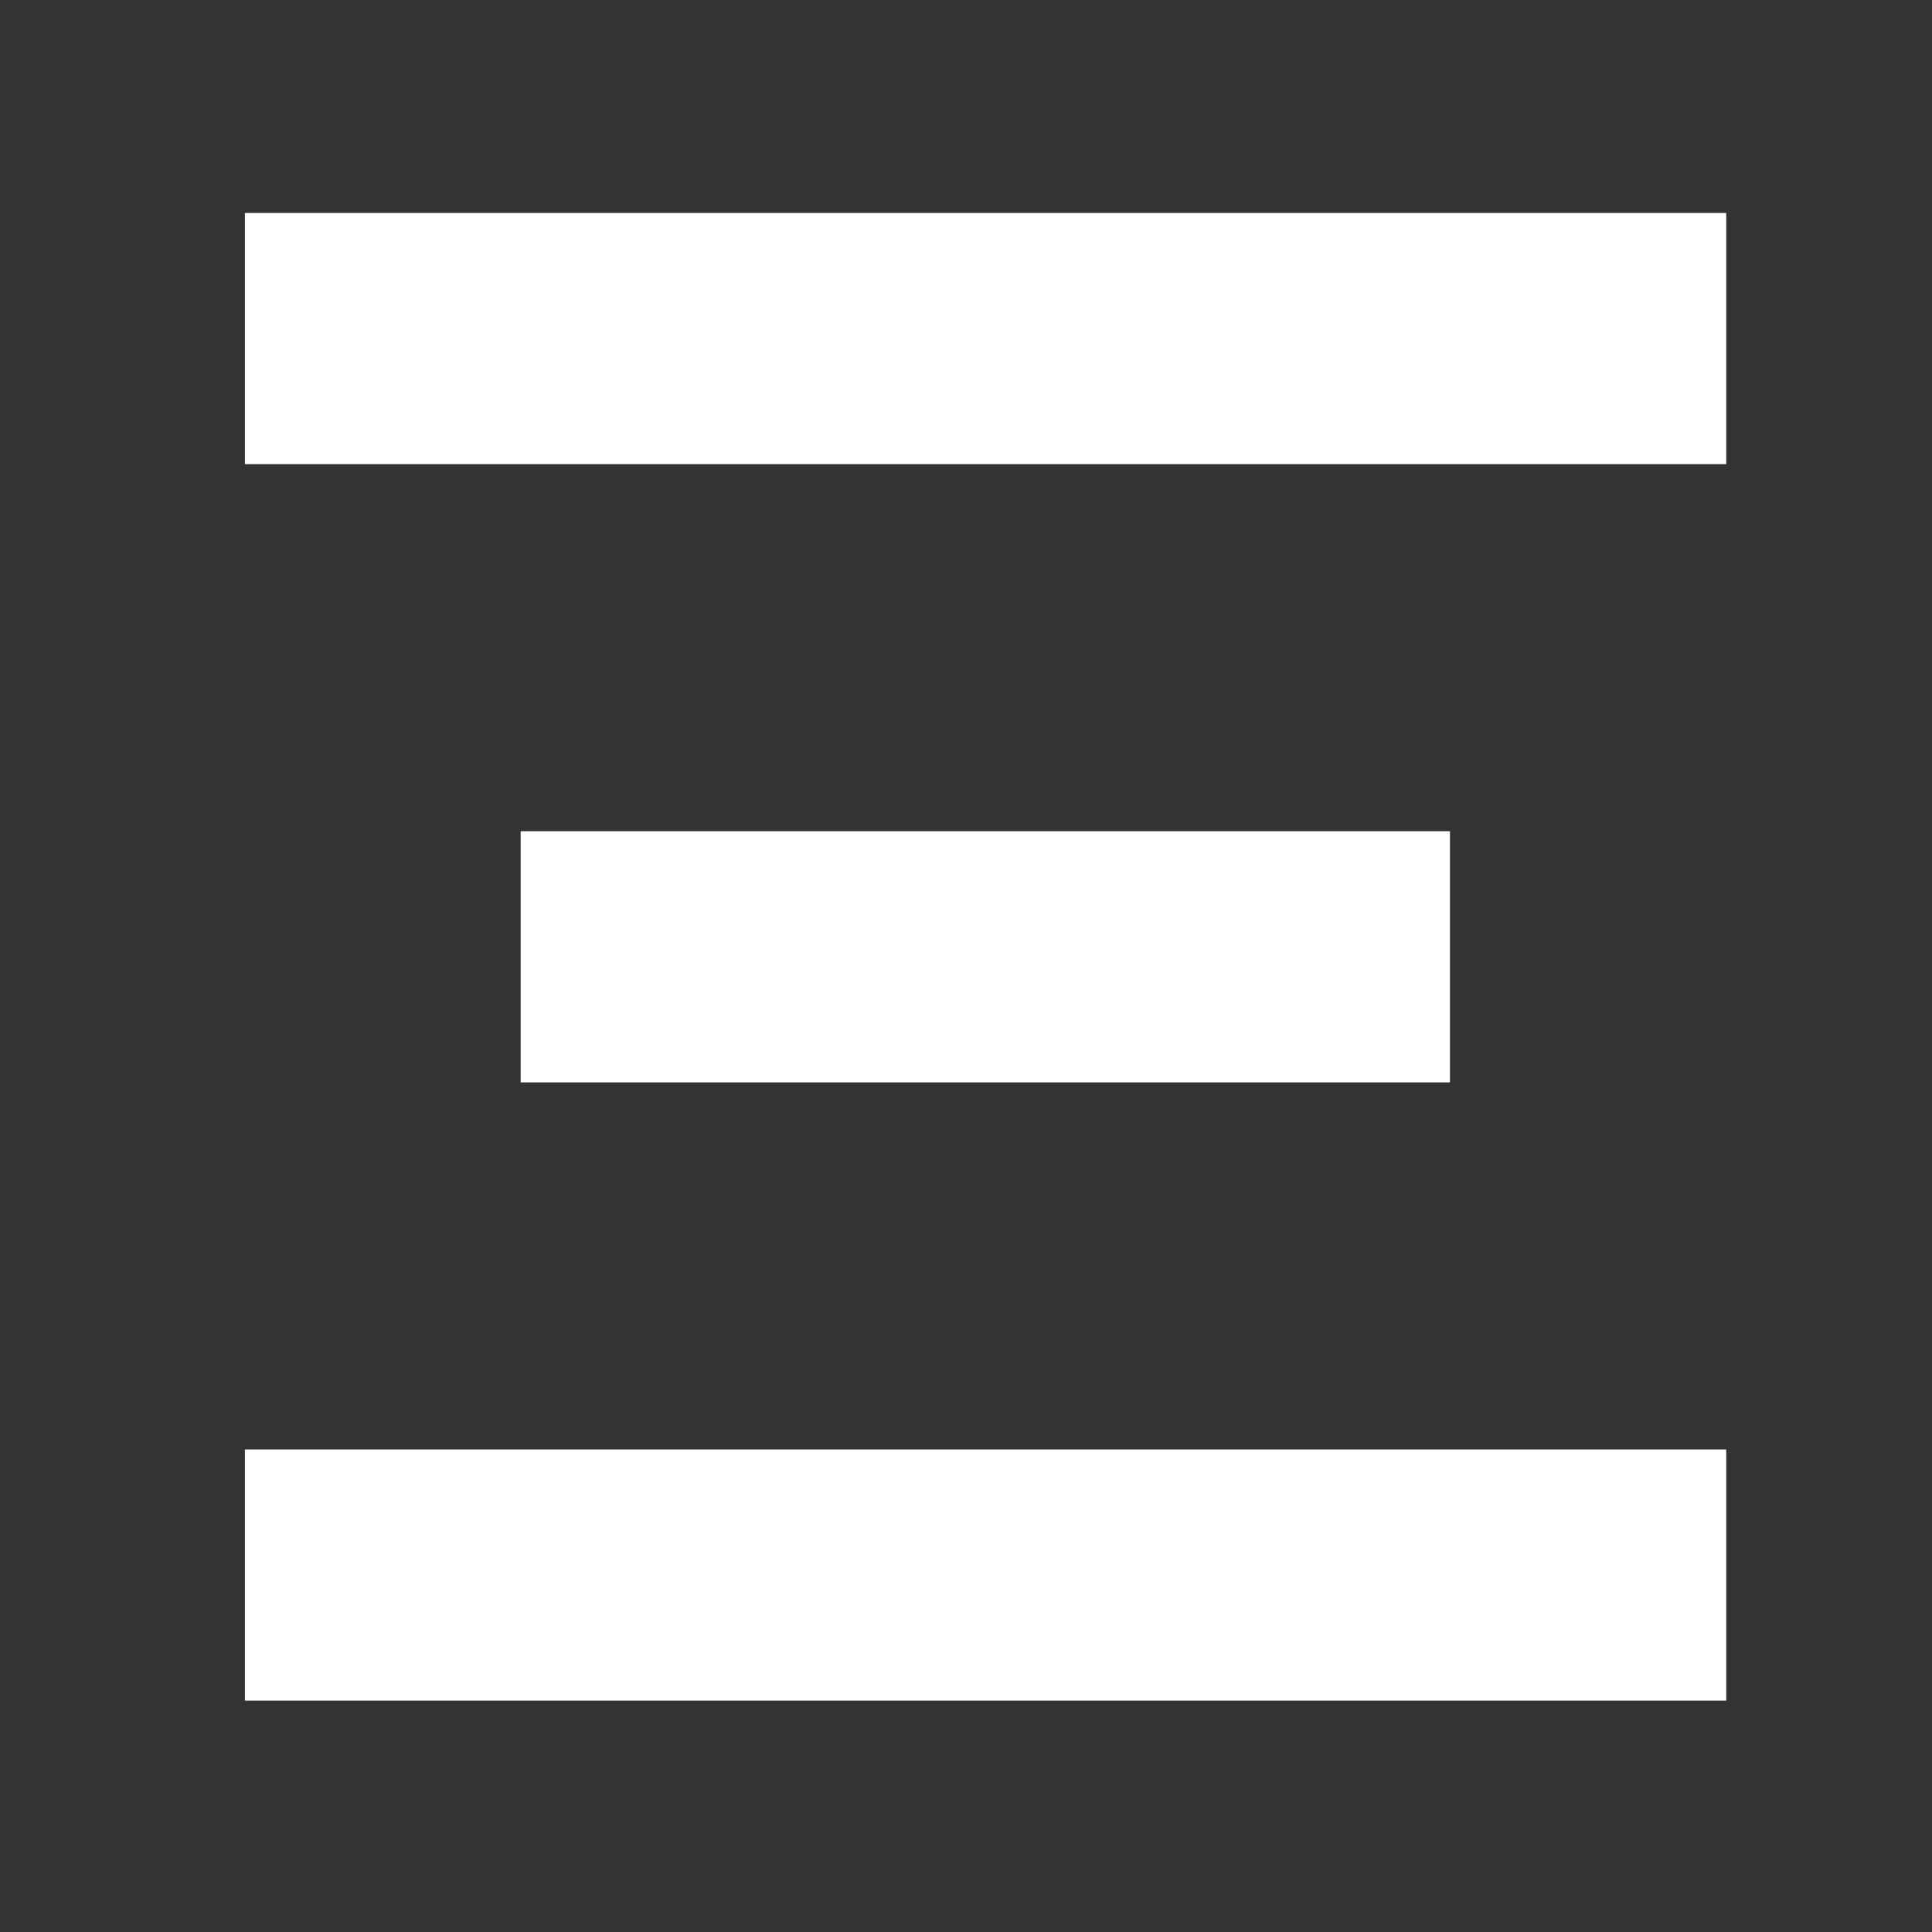
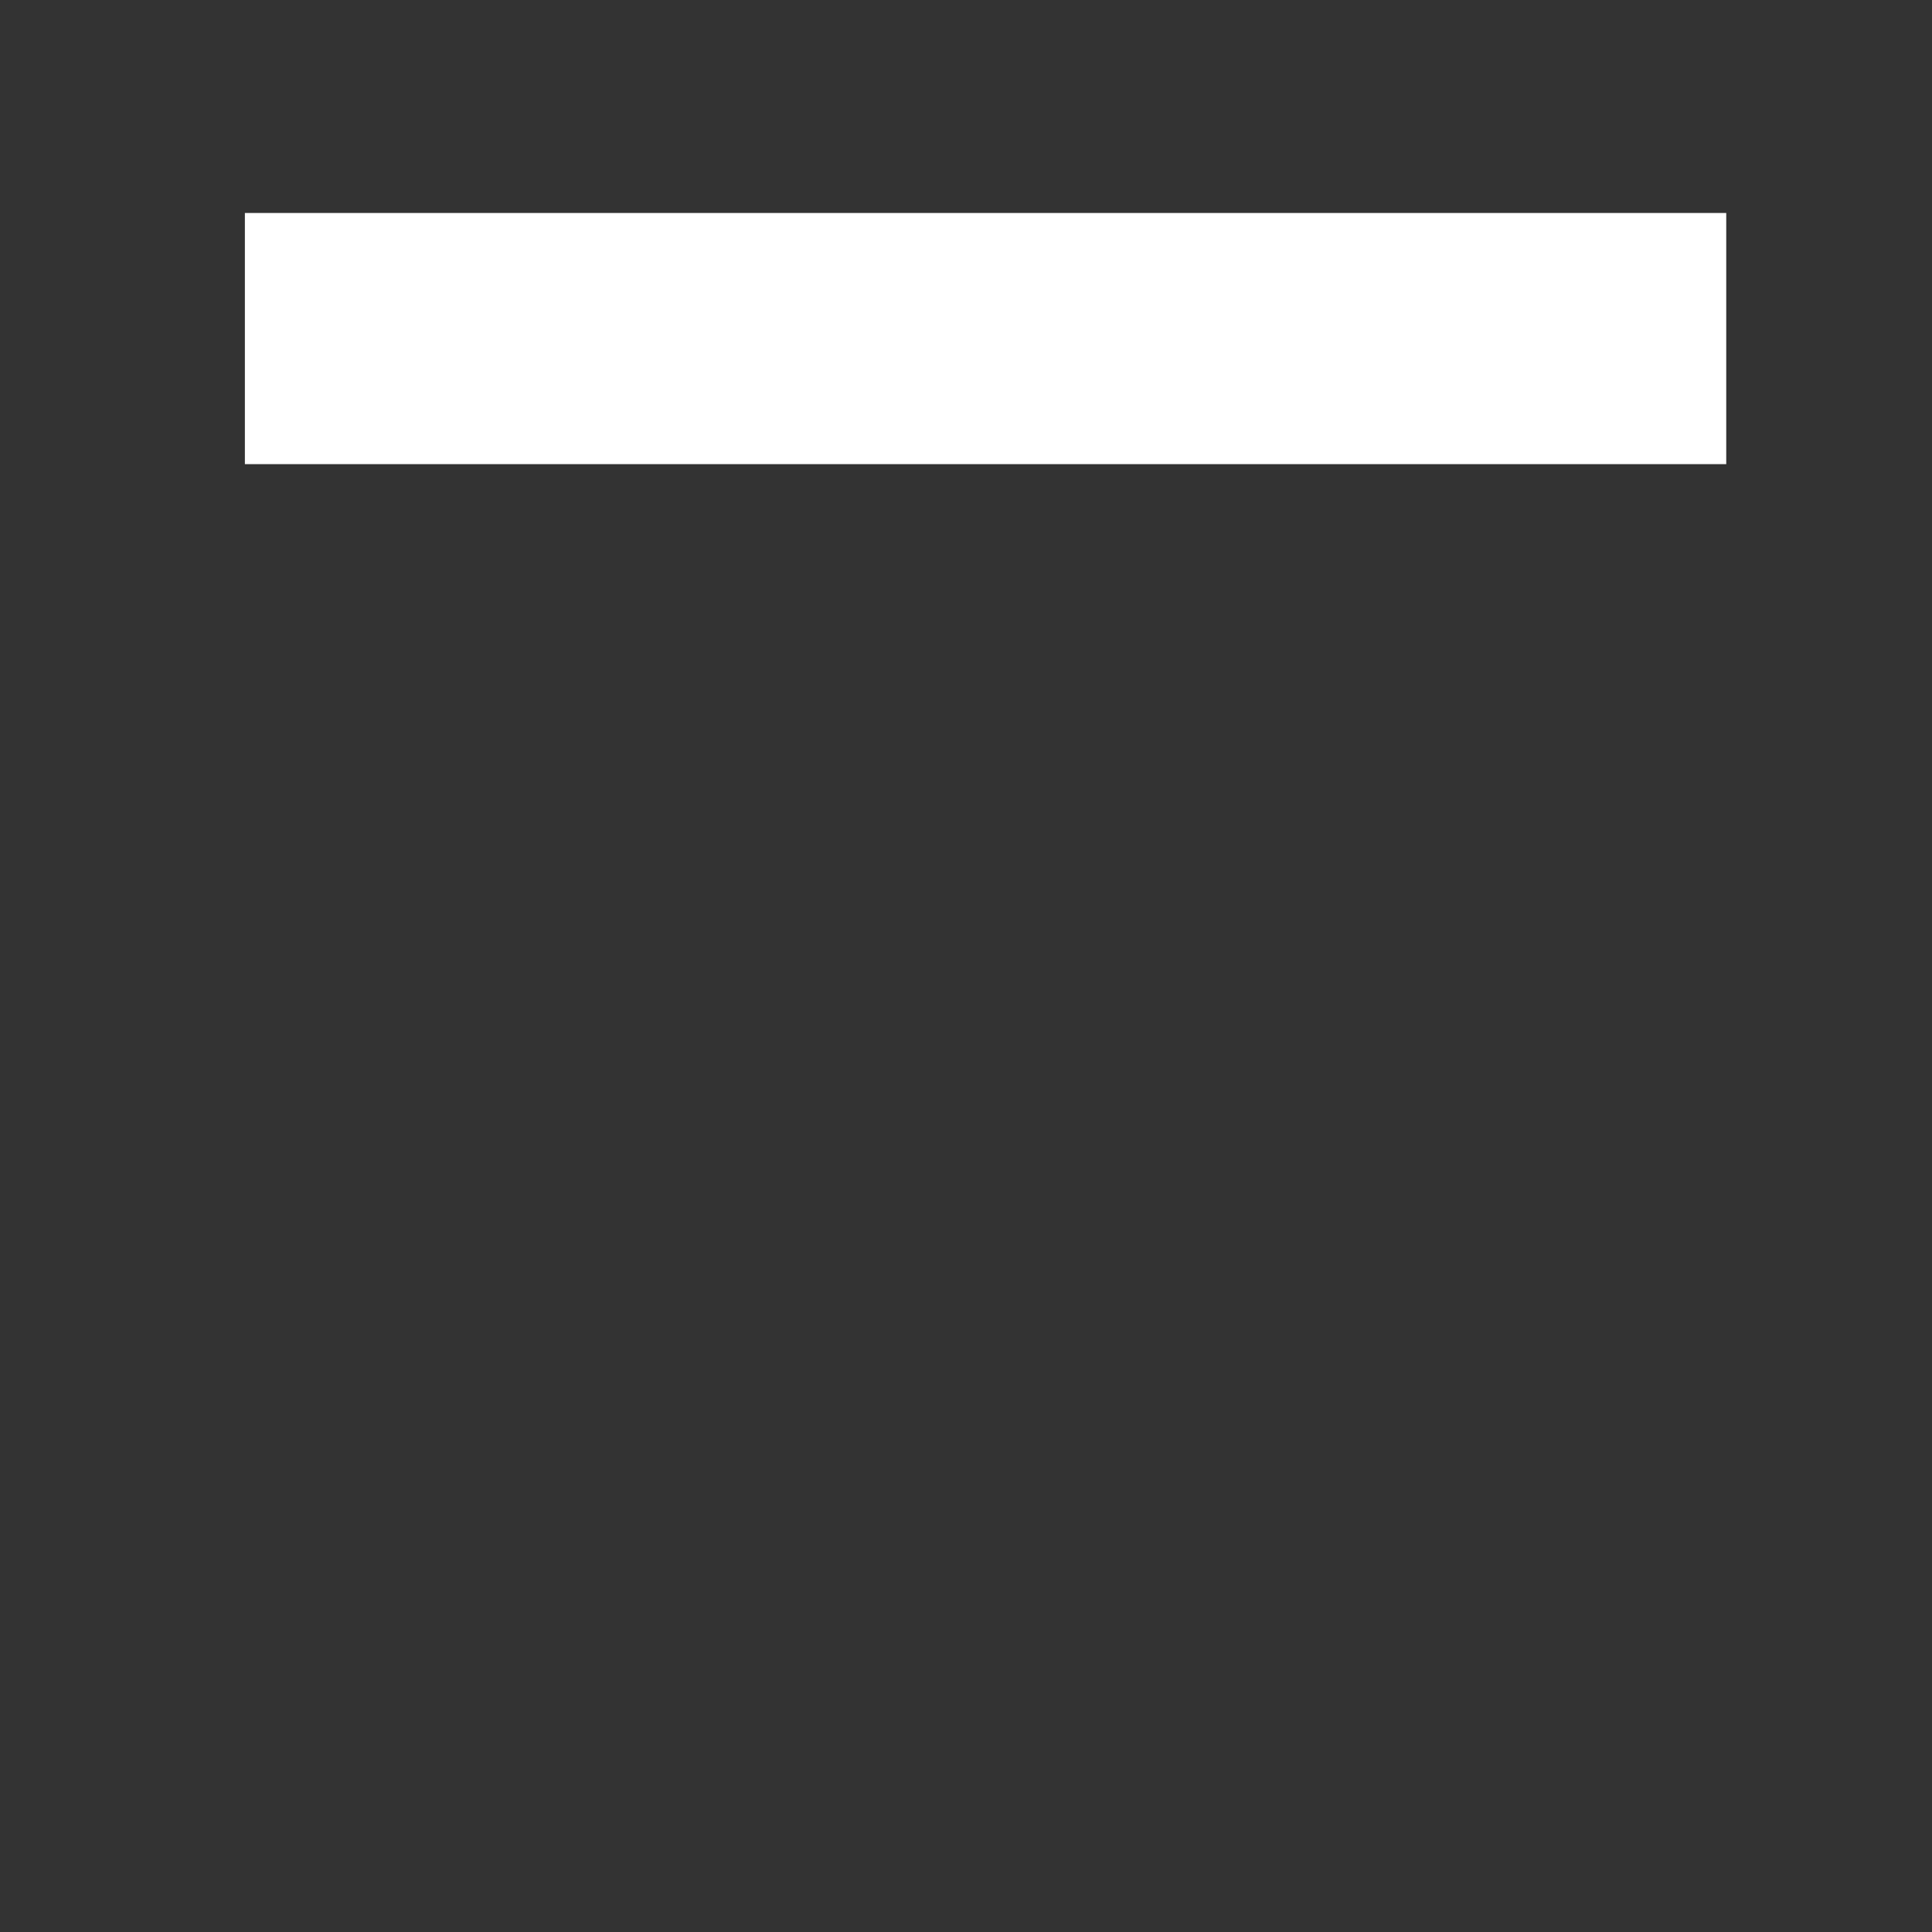
<svg xmlns="http://www.w3.org/2000/svg" version="1.1" id="Calque_1" x="0px" y="0px" viewBox="0 0 400 400" style="enable-background:new 0 0 400 400;" xml:space="preserve">
  <rect x="0" y="0" width="400" height="400" fill="#333333" stroke="none" />
  <style type="text/css">
	.st0{fill:none;stroke:#FFFFFF;stroke-width:52;stroke-linecap:square;stroke-linejoin:round;}
</style>
-   <line class="st0" x1="76.7" y1="326.1" x2="331.4" y2="326.1" />
-   <line class="st0" x1="133.8" y1="198.1" x2="274.2" y2="198.1" />
  <line class="st0" x1="76.7" y1="70.1" x2="331.4" y2="70.1" />
</svg>